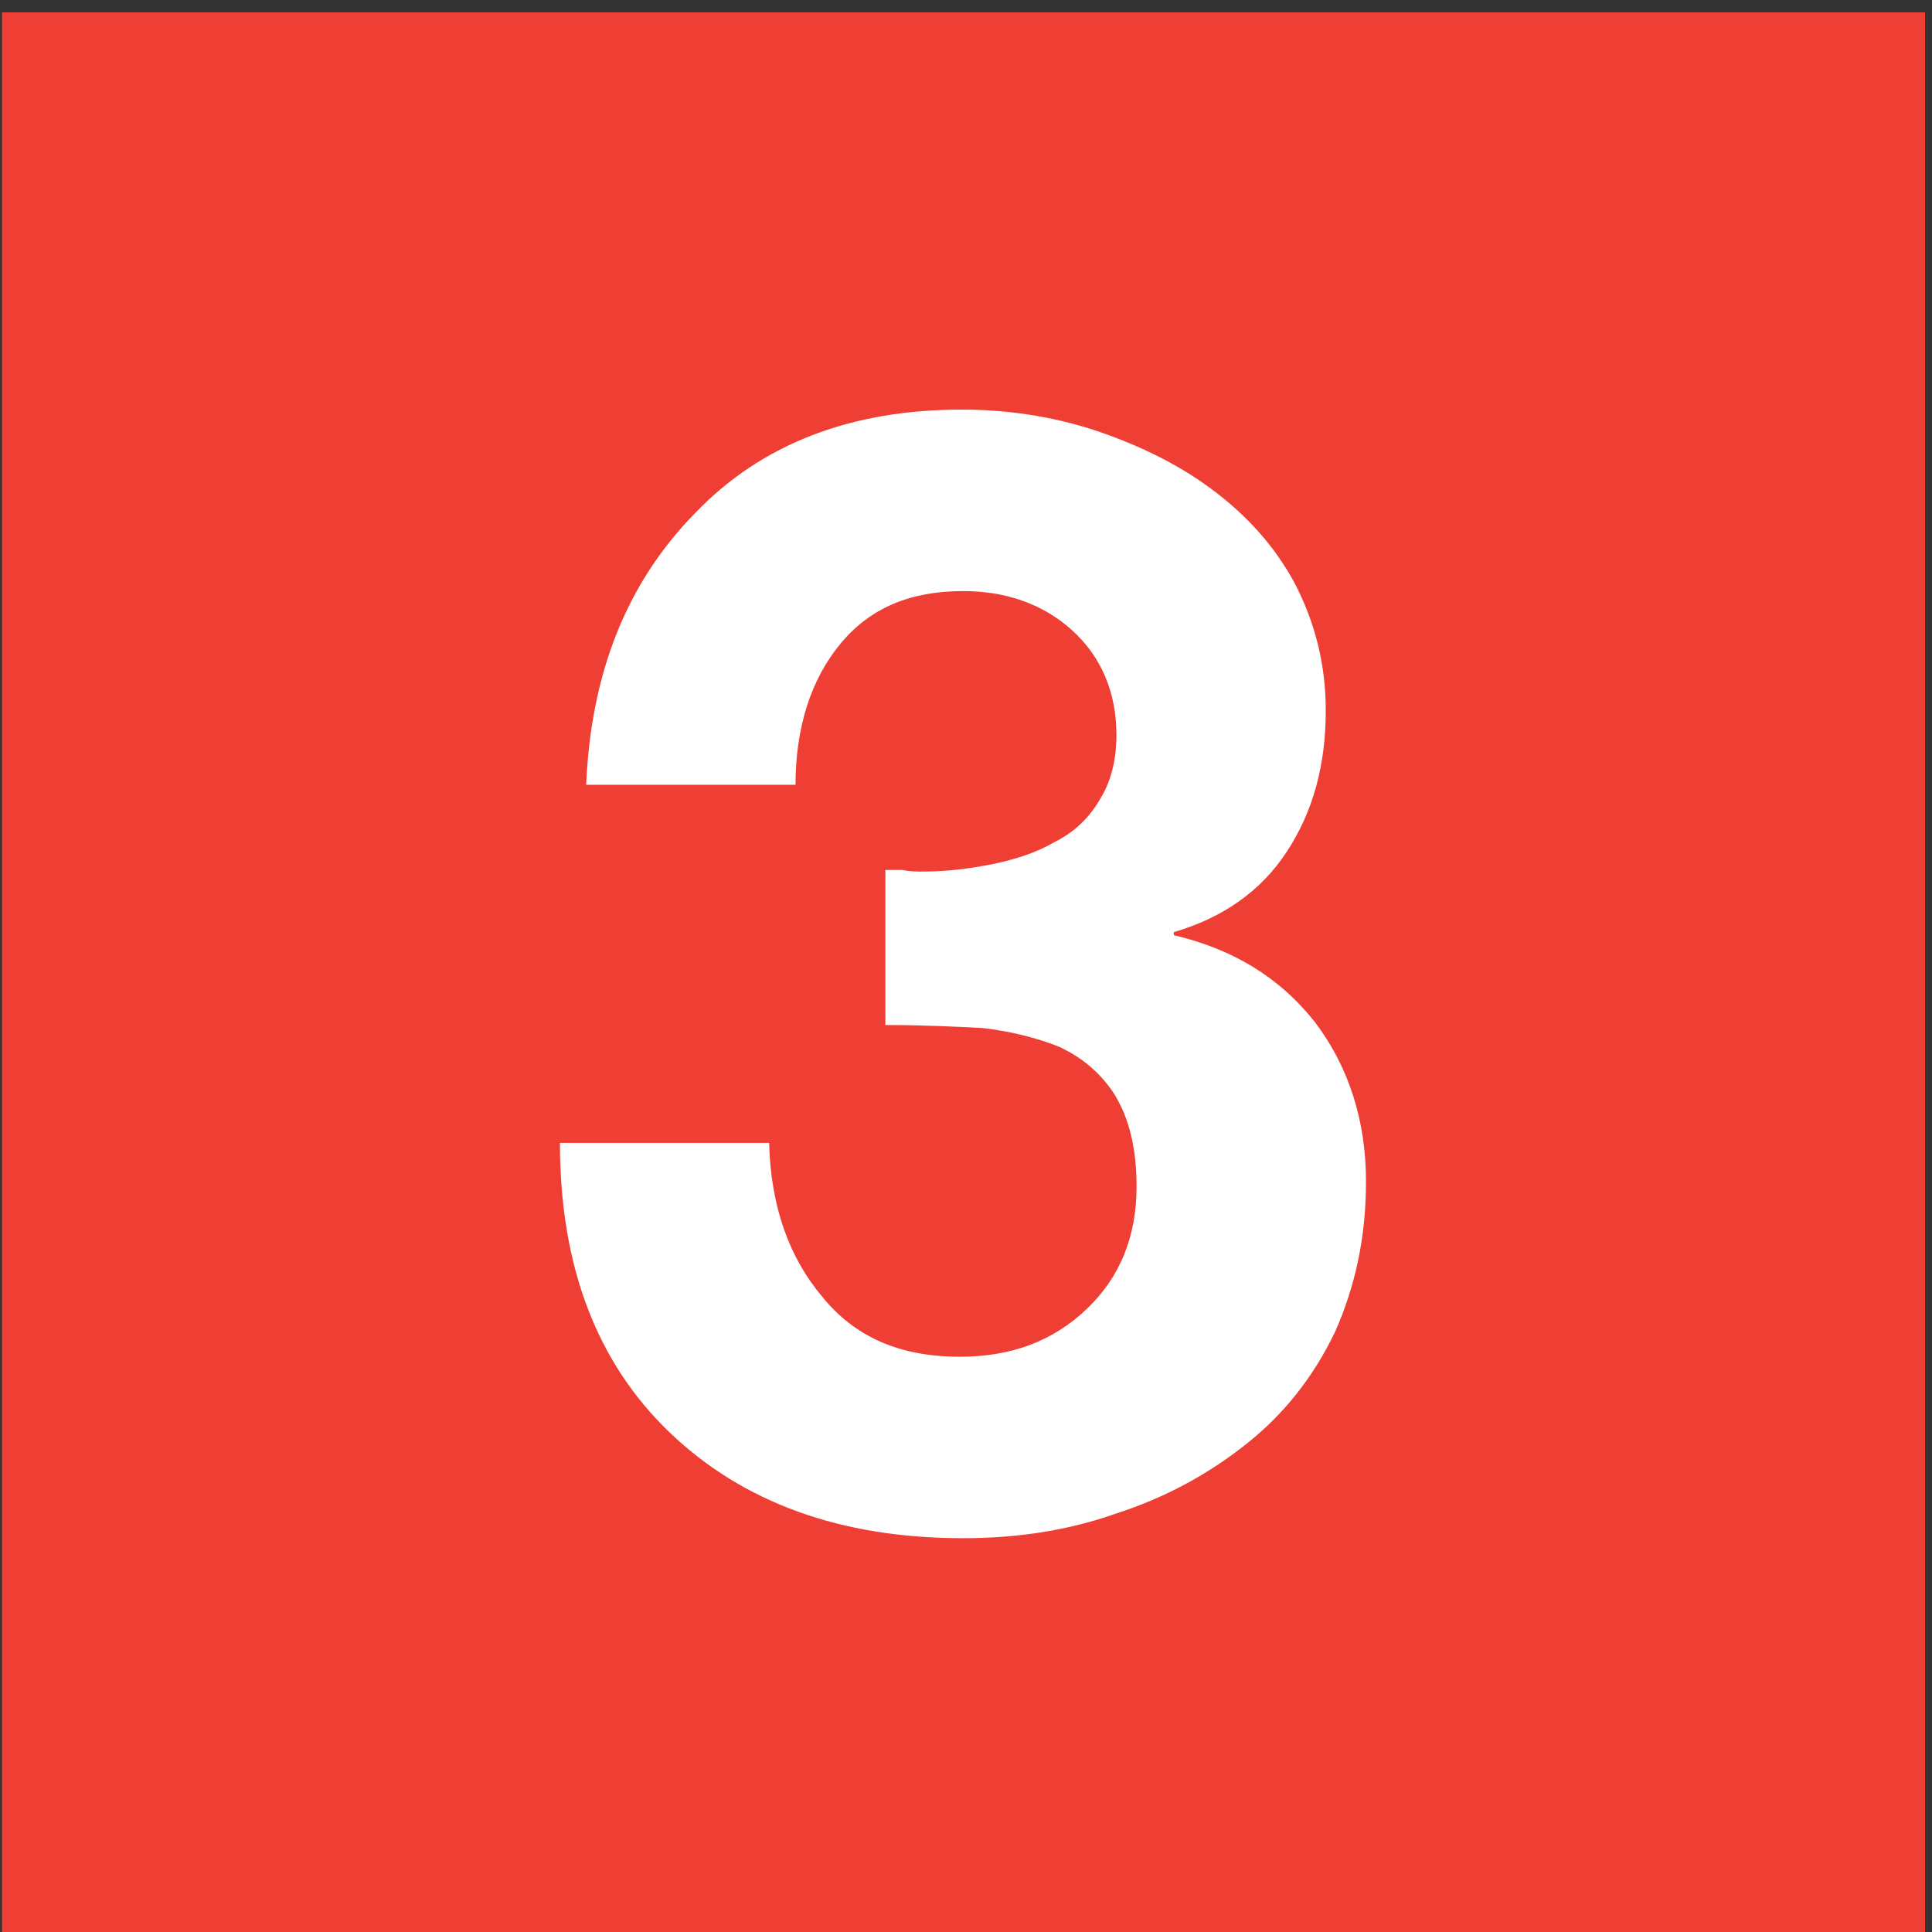
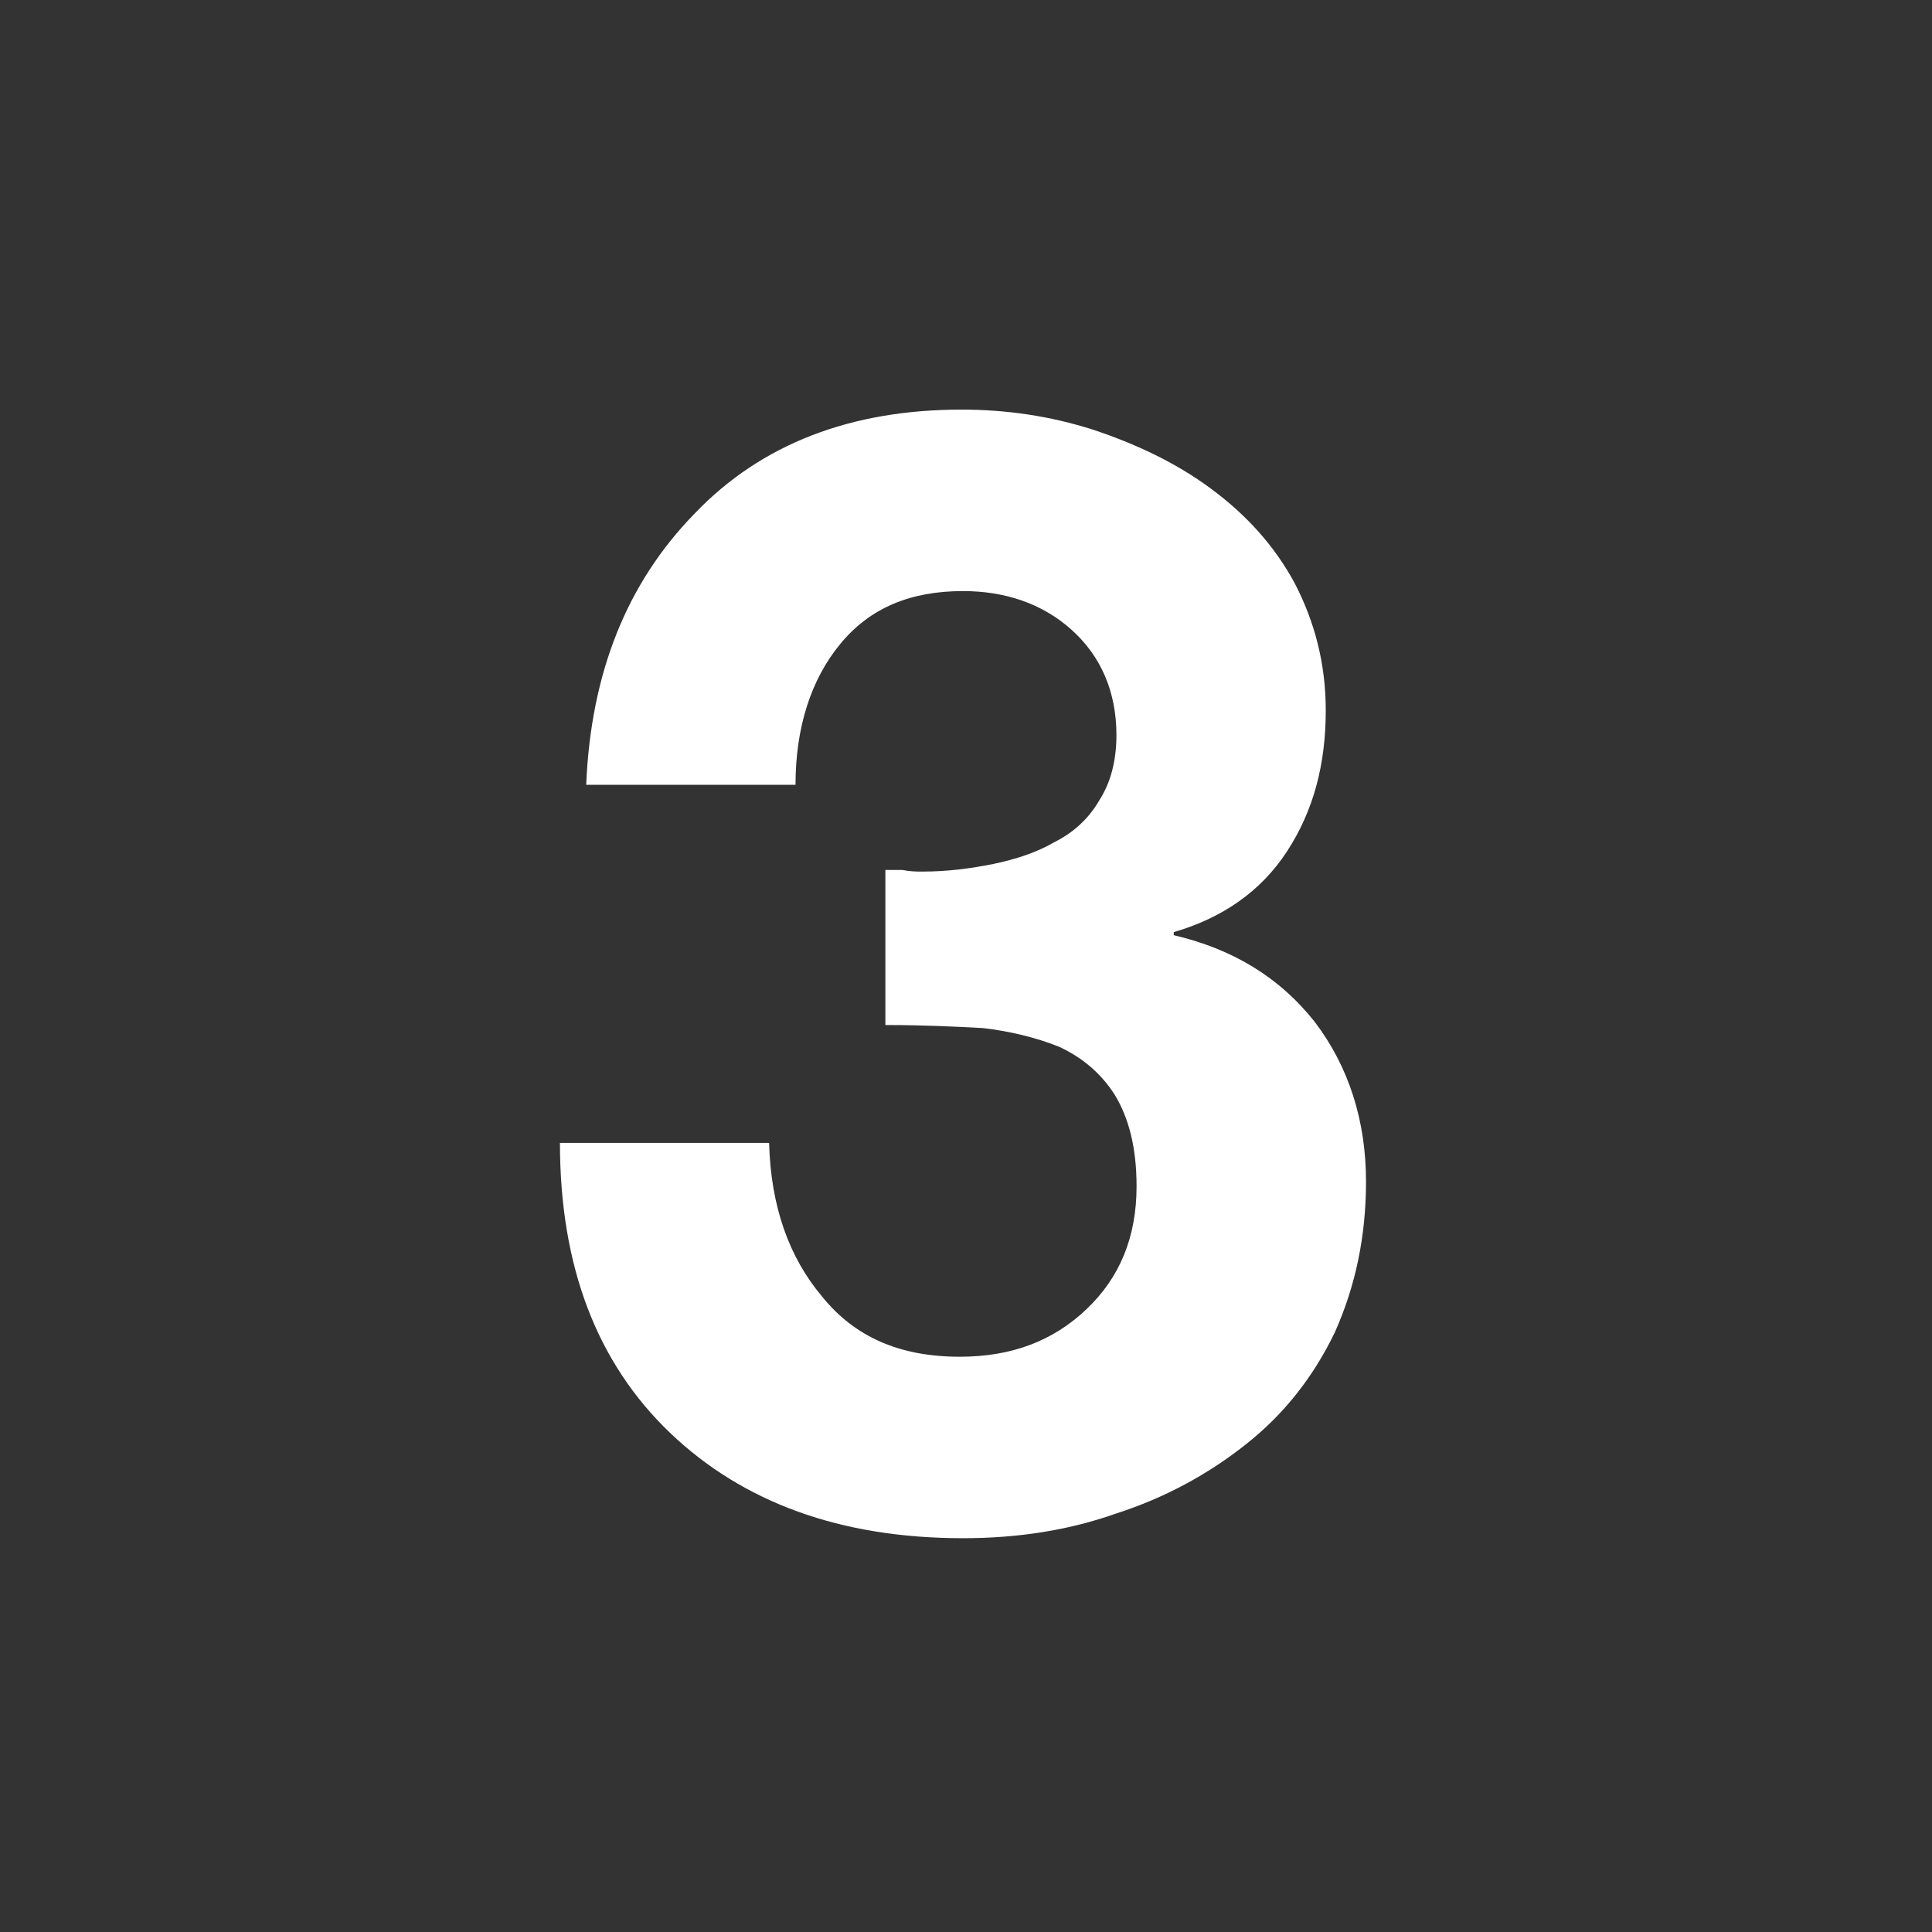
<svg xmlns="http://www.w3.org/2000/svg" width="100%" height="100%" viewBox="0 0 32 32" version="1.1" xml:space="preserve" style="fill-rule:evenodd;clip-rule:evenodd;stroke-linejoin:round;stroke-miterlimit:2;">
  <rect x="0" y="0" width="32" height="32" fill="#333333" stroke="none" />
  <g transform="matrix(2.667,0,0,2.667,-272.27,-1671.7)">
-     <rect x="102.101" y="626.886" width="11.943" height="11.943" style="fill:rgb(239,63,53);" />
-   </g>
+     </g>
  <g transform="matrix(2.667,0,0,2.667,-272.27,-1671.7)">
    <path d="M107.587,633.175C107.828,633.175 108.03,633.185 108.194,633.194C108.357,633.213 108.522,633.252 108.666,633.31C108.81,633.377 108.926,633.474 109.012,633.609C109.099,633.753 109.147,633.936 109.147,634.177C109.147,634.494 109.041,634.744 108.839,634.937C108.627,635.14 108.367,635.235 108.049,635.235C107.674,635.235 107.395,635.111 107.193,634.86C106.99,634.619 106.875,634.302 106.865,633.907L105.566,633.907C105.566,634.677 105.797,635.274 106.249,635.707C106.702,636.14 107.308,636.362 108.069,636.362C108.406,636.362 108.724,636.314 109.022,636.208C109.32,636.112 109.59,635.967 109.831,635.775C110.062,635.592 110.245,635.361 110.379,635.082C110.504,634.802 110.572,634.494 110.572,634.147C110.572,633.772 110.466,633.435 110.254,633.156C110.033,632.877 109.744,632.703 109.378,632.617L109.378,632.598C109.677,632.511 109.918,632.347 110.081,632.097C110.245,631.846 110.322,631.558 110.322,631.221C110.322,630.932 110.254,630.672 110.129,630.431C110.004,630.2 109.831,630.008 109.609,629.844C109.388,629.68 109.138,629.565 108.878,629.478C108.608,629.392 108.338,629.353 108.059,629.353C107.375,629.353 106.817,629.565 106.403,629.998C105.98,630.431 105.758,630.99 105.729,631.683L107.029,631.683C107.029,631.327 107.125,631.028 107.308,630.807C107.491,630.585 107.742,630.48 108.069,630.48C108.328,630.48 108.56,630.556 108.743,630.72C108.926,630.884 109.022,631.106 109.022,631.375C109.022,631.538 108.984,631.673 108.916,631.779C108.849,631.895 108.752,631.982 108.637,632.039C108.522,632.106 108.396,632.145 108.261,632.174C108.117,632.203 107.973,632.222 107.818,632.222C107.78,632.222 107.742,632.222 107.693,632.212L107.587,632.212L107.587,633.175Z" style="fill:white;fill-rule:nonzero;" />
  </g>
</svg>